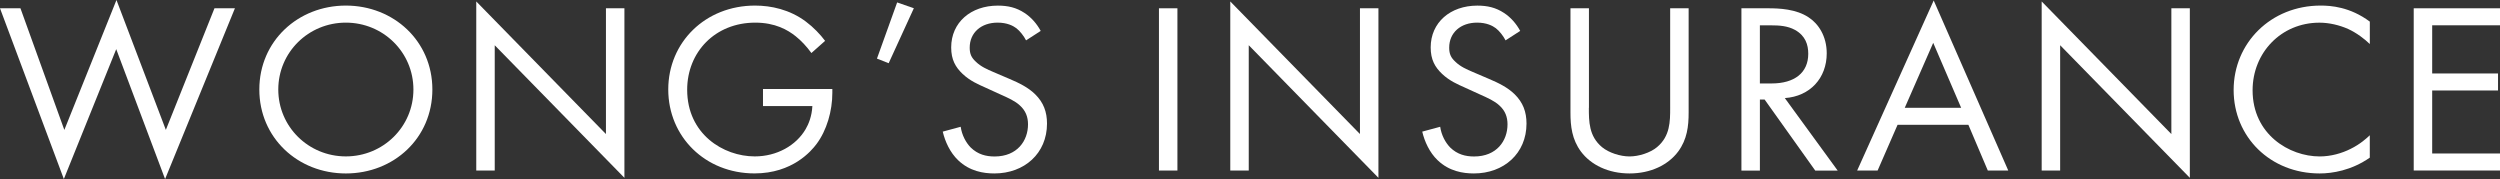
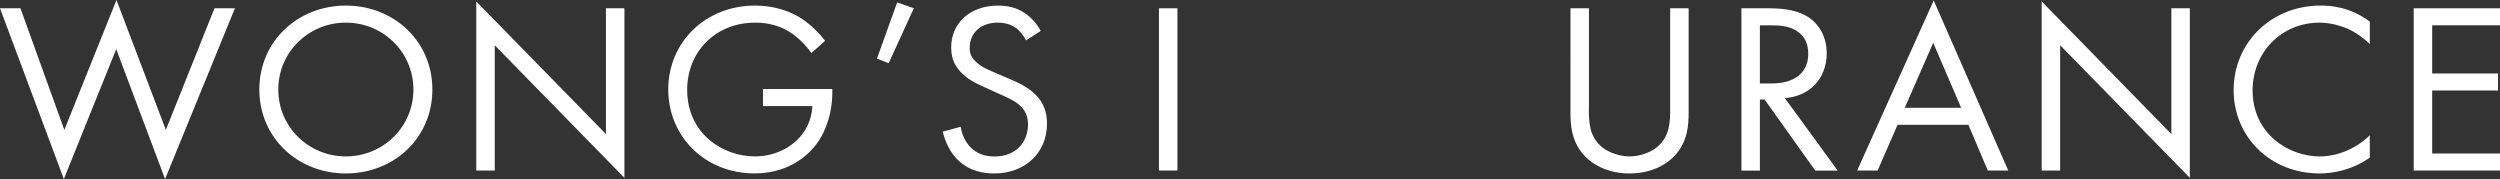
<svg xmlns="http://www.w3.org/2000/svg" id="Layer_1" viewBox="0 0 618.62 44.3">
  <rect x="0" y="0" width="618.62" height="44.3" fill="#333333" stroke="none" />
  <defs>
    <style>.cls-1{fill:#fff;}</style>
  </defs>
  <path class="cls-1" d="M5.06,2.05l10.86,30.1L28.82,0l12.22,32.14L53.07,2.05h5.06l-17.28,42.26L28.76,12.16,15.8,44.3,0,2.05H5.06Z" />
  <path class="cls-1" d="M64.17,22.15c0-11.98,9.56-20.77,21.41-20.77s21.41,8.79,21.41,20.77-9.5,20.77-21.41,20.77-21.41-8.85-21.41-20.77Zm4.69,0c0,9.21,7.47,16.55,16.72,16.55s16.72-7.34,16.72-16.55-7.47-16.55-16.72-16.55-16.72,7.34-16.72,16.55Z" />
  <path class="cls-1" d="M117.85,42.2V.36l32.09,32.81V2.05h4.57V44L122.42,11.2v31h-4.57Z" />
  <path class="cls-1" d="M188.81,22.03h17.15v.96c0,4.45-1.36,9.27-3.95,12.7-1.23,1.62-5.86,7.22-15.3,7.22-12.22,0-21.35-9.09-21.35-20.77S174.55,1.38,186.83,1.38c3.95,0,8.58,.96,12.59,3.97,1.85,1.38,3.58,3.19,4.75,4.76l-3.39,3.01c-1.17-1.62-2.53-3.07-3.89-4.15-1.97-1.57-5.06-3.37-10-3.37-9.94,0-16.85,7.28-16.85,16.61,0,10.96,8.95,16.49,16.72,16.49,5.49,0,10.24-2.71,12.59-6.74,.74-1.26,1.54-3.19,1.67-5.72h-12.22v-4.21Z" />
  <path class="cls-1" d="M222,.6l4.13,1.44-6.23,13.6-2.9-1.14,5-13.91Z" />
  <path class="cls-1" d="M253.9,9.99c-.56-1.08-1.48-2.29-2.41-3.01-.8-.6-2.28-1.38-4.63-1.38-4.07,0-6.91,2.47-6.91,6.2,0,1.56,.43,2.47,1.54,3.49,1.23,1.2,2.78,1.87,4.32,2.53l3.95,1.69c2.41,1.02,4.63,2.11,6.36,3.79,2.1,2.05,2.96,4.39,2.96,7.28,0,7.4-5.62,12.34-13.02,12.34-2.71,0-6.11-.54-8.95-3.25-2.04-1.93-3.27-4.7-3.83-7.1l4.44-1.2c.31,2.11,1.3,3.91,2.47,5.12,1.79,1.75,3.83,2.23,5.92,2.23,5.62,0,8.27-3.91,8.27-7.95,0-1.81-.56-3.37-2.04-4.7-1.17-1.08-2.78-1.81-4.94-2.77l-3.7-1.69c-1.6-.72-3.64-1.57-5.49-3.31-1.79-1.69-2.84-3.55-2.84-6.56,0-6.2,4.87-10.35,11.54-10.35,2.53,0,4.57,.48,6.6,1.81,1.67,1.08,3.08,2.71,4.01,4.45l-3.64,2.35Z" />
  <path class="cls-1" d="M291.35,2.05V42.2h-4.57V2.05h4.57Z" />
-   <path class="cls-1" d="M304.43,42.2V.36l32.09,32.81V2.05h4.57V44l-32.09-32.81v31h-4.57Z" />
-   <path class="cls-1" d="M372.55,9.99c-.56-1.08-1.48-2.29-2.41-3.01-.8-.6-2.28-1.38-4.63-1.38-4.07,0-6.91,2.47-6.91,6.2,0,1.56,.43,2.47,1.54,3.49,1.23,1.2,2.78,1.87,4.32,2.53l3.95,1.69c2.41,1.02,4.63,2.11,6.36,3.79,2.1,2.05,2.96,4.39,2.96,7.28,0,7.4-5.62,12.34-13.02,12.34-2.71,0-6.11-.54-8.95-3.25-2.04-1.93-3.27-4.7-3.83-7.1l4.44-1.2c.31,2.11,1.3,3.91,2.47,5.12,1.79,1.75,3.83,2.23,5.92,2.23,5.62,0,8.27-3.91,8.27-7.95,0-1.81-.55-3.37-2.04-4.7-1.17-1.08-2.78-1.81-4.94-2.77l-3.7-1.69c-1.6-.72-3.64-1.57-5.49-3.31-1.79-1.69-2.84-3.55-2.84-6.56,0-6.2,4.88-10.35,11.54-10.35,2.53,0,4.57,.48,6.6,1.81,1.67,1.08,3.08,2.71,4.01,4.45l-3.64,2.35Z" />
  <path class="cls-1" d="M393.16,26.67c0,3.37,0,7.04,3.27,9.75,1.67,1.38,4.5,2.29,6.79,2.29s5.12-.9,6.79-2.29c3.27-2.71,3.27-6.38,3.27-9.75V2.05h4.57V27.87c0,3.37-.37,6.62-2.59,9.63-2.47,3.31-6.79,5.42-12.03,5.42s-9.56-2.11-12.03-5.42c-2.22-3.01-2.59-6.26-2.59-9.63V2.05h4.57V26.67Z" />
  <path class="cls-1" d="M437.52,2.05c2.78,0,6.91,.18,10,2.23,2.41,1.56,4.5,4.63,4.5,8.91,0,6.14-4.13,10.65-10.37,11.08l13.08,17.94h-5.55l-12.53-17.58h-1.17v17.58h-4.57V2.05h6.6Zm-2.04,18.6h2.9c5.68,0,9.07-2.65,9.07-7.34,0-2.23-.68-4.45-3.27-5.9-1.85-1.02-3.95-1.14-5.92-1.14h-2.78v14.39Z" />
  <path class="cls-1" d="M487.07,30.88h-17.52l-4.94,11.32h-5.06L478.49,.12l18.45,42.08h-5.06l-4.81-11.32Zm-1.79-4.21l-6.91-16.07-7.04,16.07h13.95Z" />
  <path class="cls-1" d="M505.21,42.2V.36l32.09,32.81V2.05h4.57V44l-32.09-32.81v31h-4.57Z" />
  <path class="cls-1" d="M586.41,10.9c-1.3-1.26-3.27-2.77-5.37-3.73-2.16-.96-4.69-1.56-7.1-1.56-9.5,0-16.54,7.46-16.54,16.73,0,10.9,9.07,16.37,16.6,16.37,2.78,0,5.49-.78,7.65-1.87,2.34-1.14,4.01-2.65,4.75-3.37v5.54c-4.57,3.19-9.32,3.91-12.4,3.91-12.22,0-21.29-9.03-21.29-20.65s9.19-20.89,21.54-20.89c2.47,0,7.22,.3,12.16,3.97v5.54Z" />
  <path class="cls-1" d="M618.62,6.26h-16.78v11.92h16.29v4.21h-16.29v15.59h16.78v4.21h-21.35V2.05h21.35V6.26Z" />
</svg>